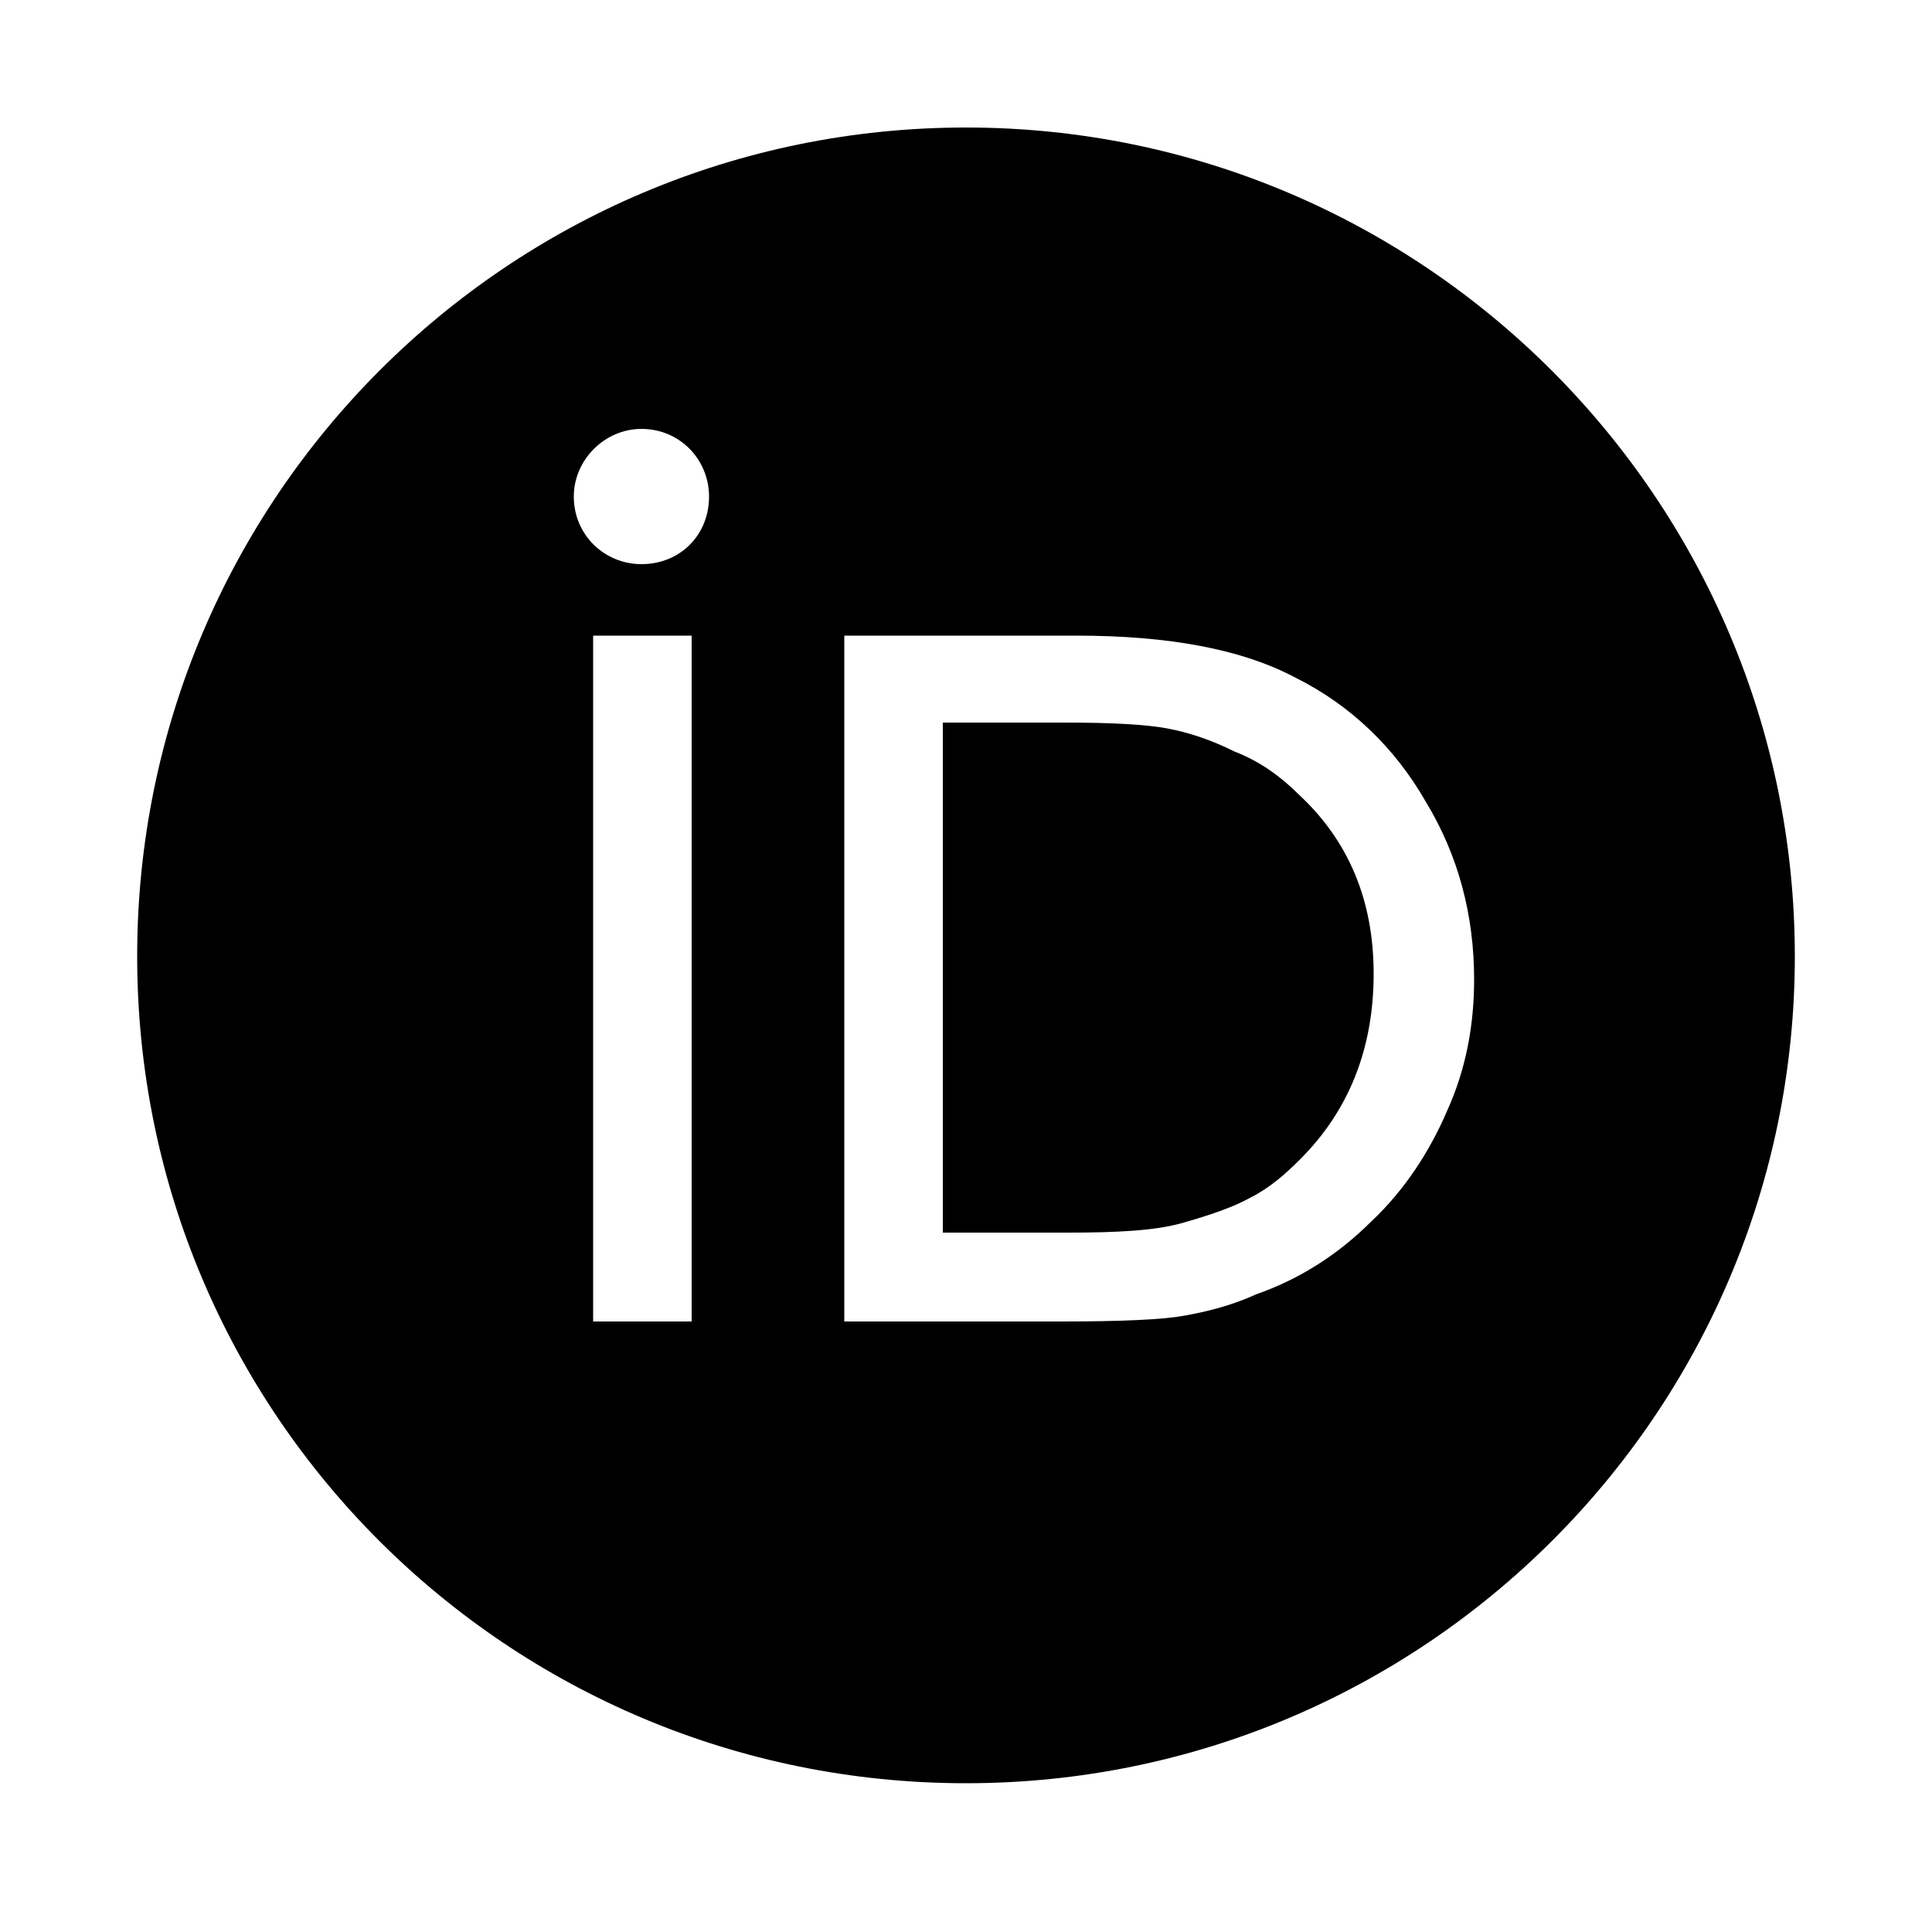
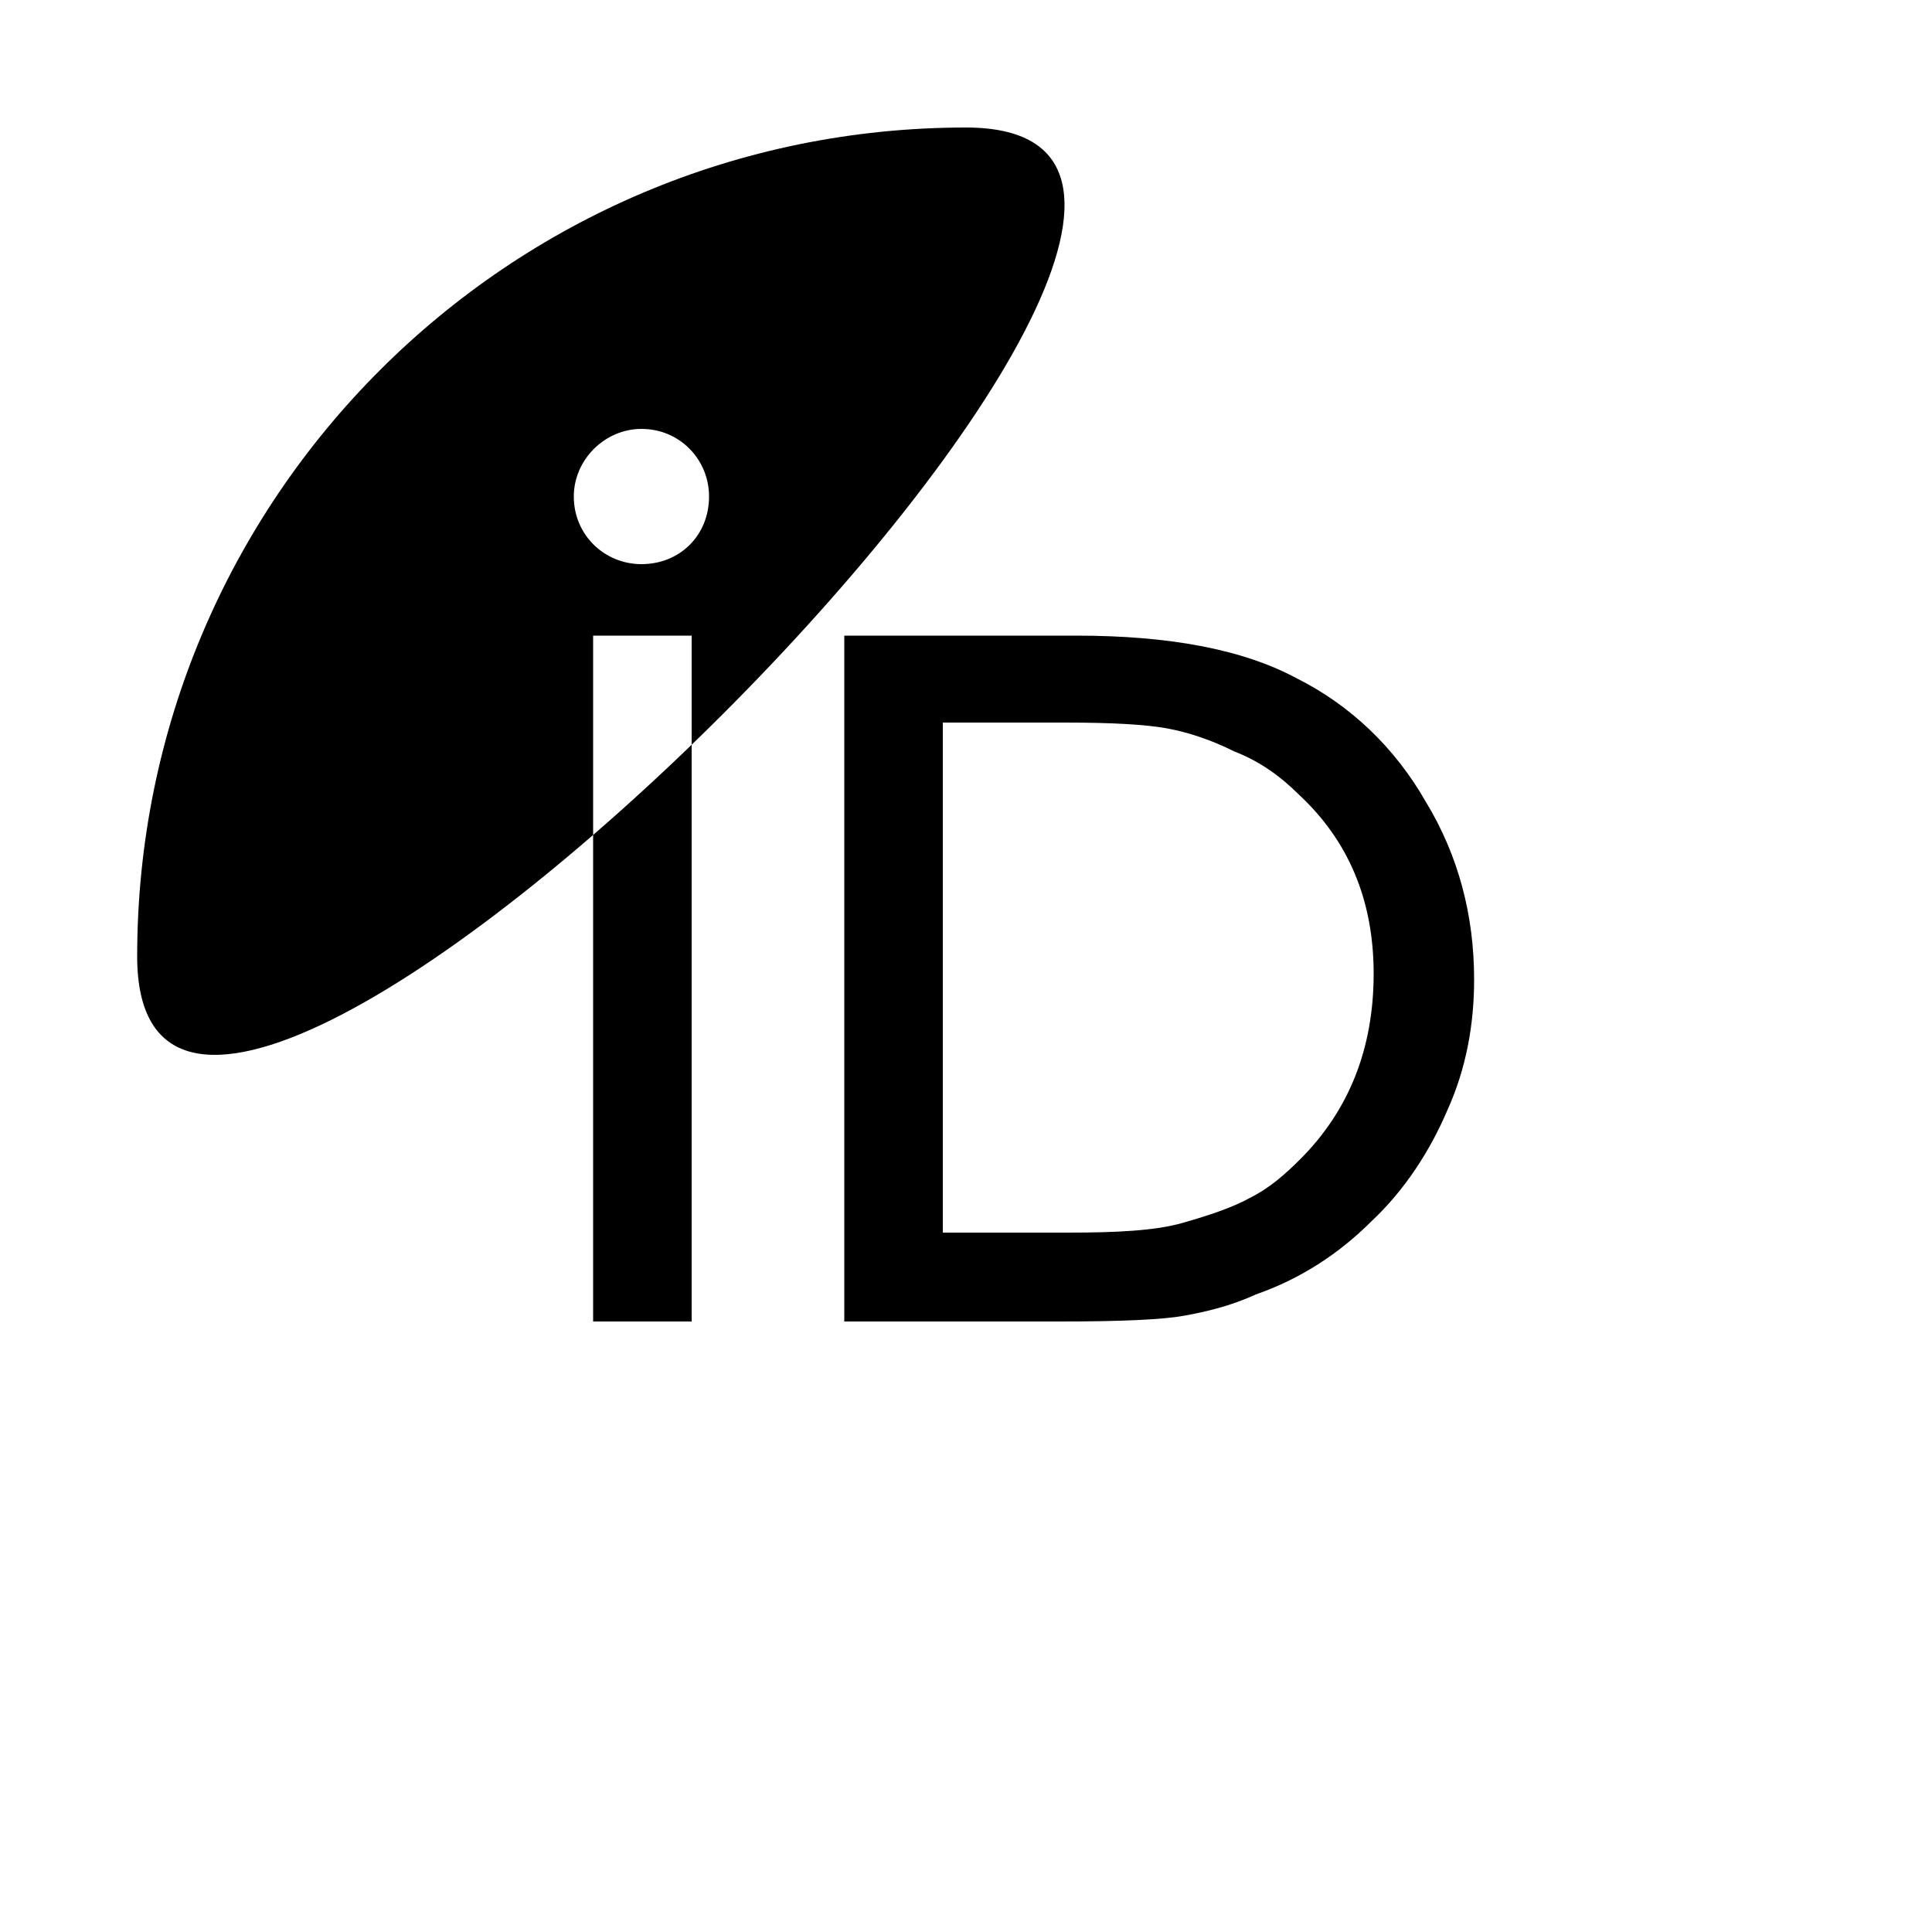
<svg xmlns="http://www.w3.org/2000/svg" viewBox="0 0 1000 1000">
-   <path d="M639 389c-12-6-24-10-35-12s-28-3-53-3h-63v264h65c25 0 45-1 59-5s26-8 35-13c10-5 18-12 26-20 25-25 38-57 38-96 0-38-13-69-39-93-9-9-20-17-33-22zM500 66C263 66 71 258 71 495s192 428 429 428 429-192 429-428S737 66 500 66zM358 684h-51V329h51v355zm-26-392c-19 0-35-15-35-35 0-19 16-35 35-35 20 0 35 16 35 35 0 20-15 35-35 35zm417 283c-9 21-22 41-39 57-17 17-37 30-60 38-13 6-26 9-37 11s-32 3-64 3H437V329h120c48 0 86 7 114 22 28 14 51 36 67 64 17 28 25 59 25 92 0 23-4 46-14 68z" />
+   <path d="M639 389c-12-6-24-10-35-12s-28-3-53-3h-63v264h65c25 0 45-1 59-5s26-8 35-13c10-5 18-12 26-20 25-25 38-57 38-96 0-38-13-69-39-93-9-9-20-17-33-22zM500 66C263 66 71 258 71 495S737 66 500 66zM358 684h-51V329h51v355zm-26-392c-19 0-35-15-35-35 0-19 16-35 35-35 20 0 35 16 35 35 0 20-15 35-35 35zm417 283c-9 21-22 41-39 57-17 17-37 30-60 38-13 6-26 9-37 11s-32 3-64 3H437V329h120c48 0 86 7 114 22 28 14 51 36 67 64 17 28 25 59 25 92 0 23-4 46-14 68z" />
</svg>